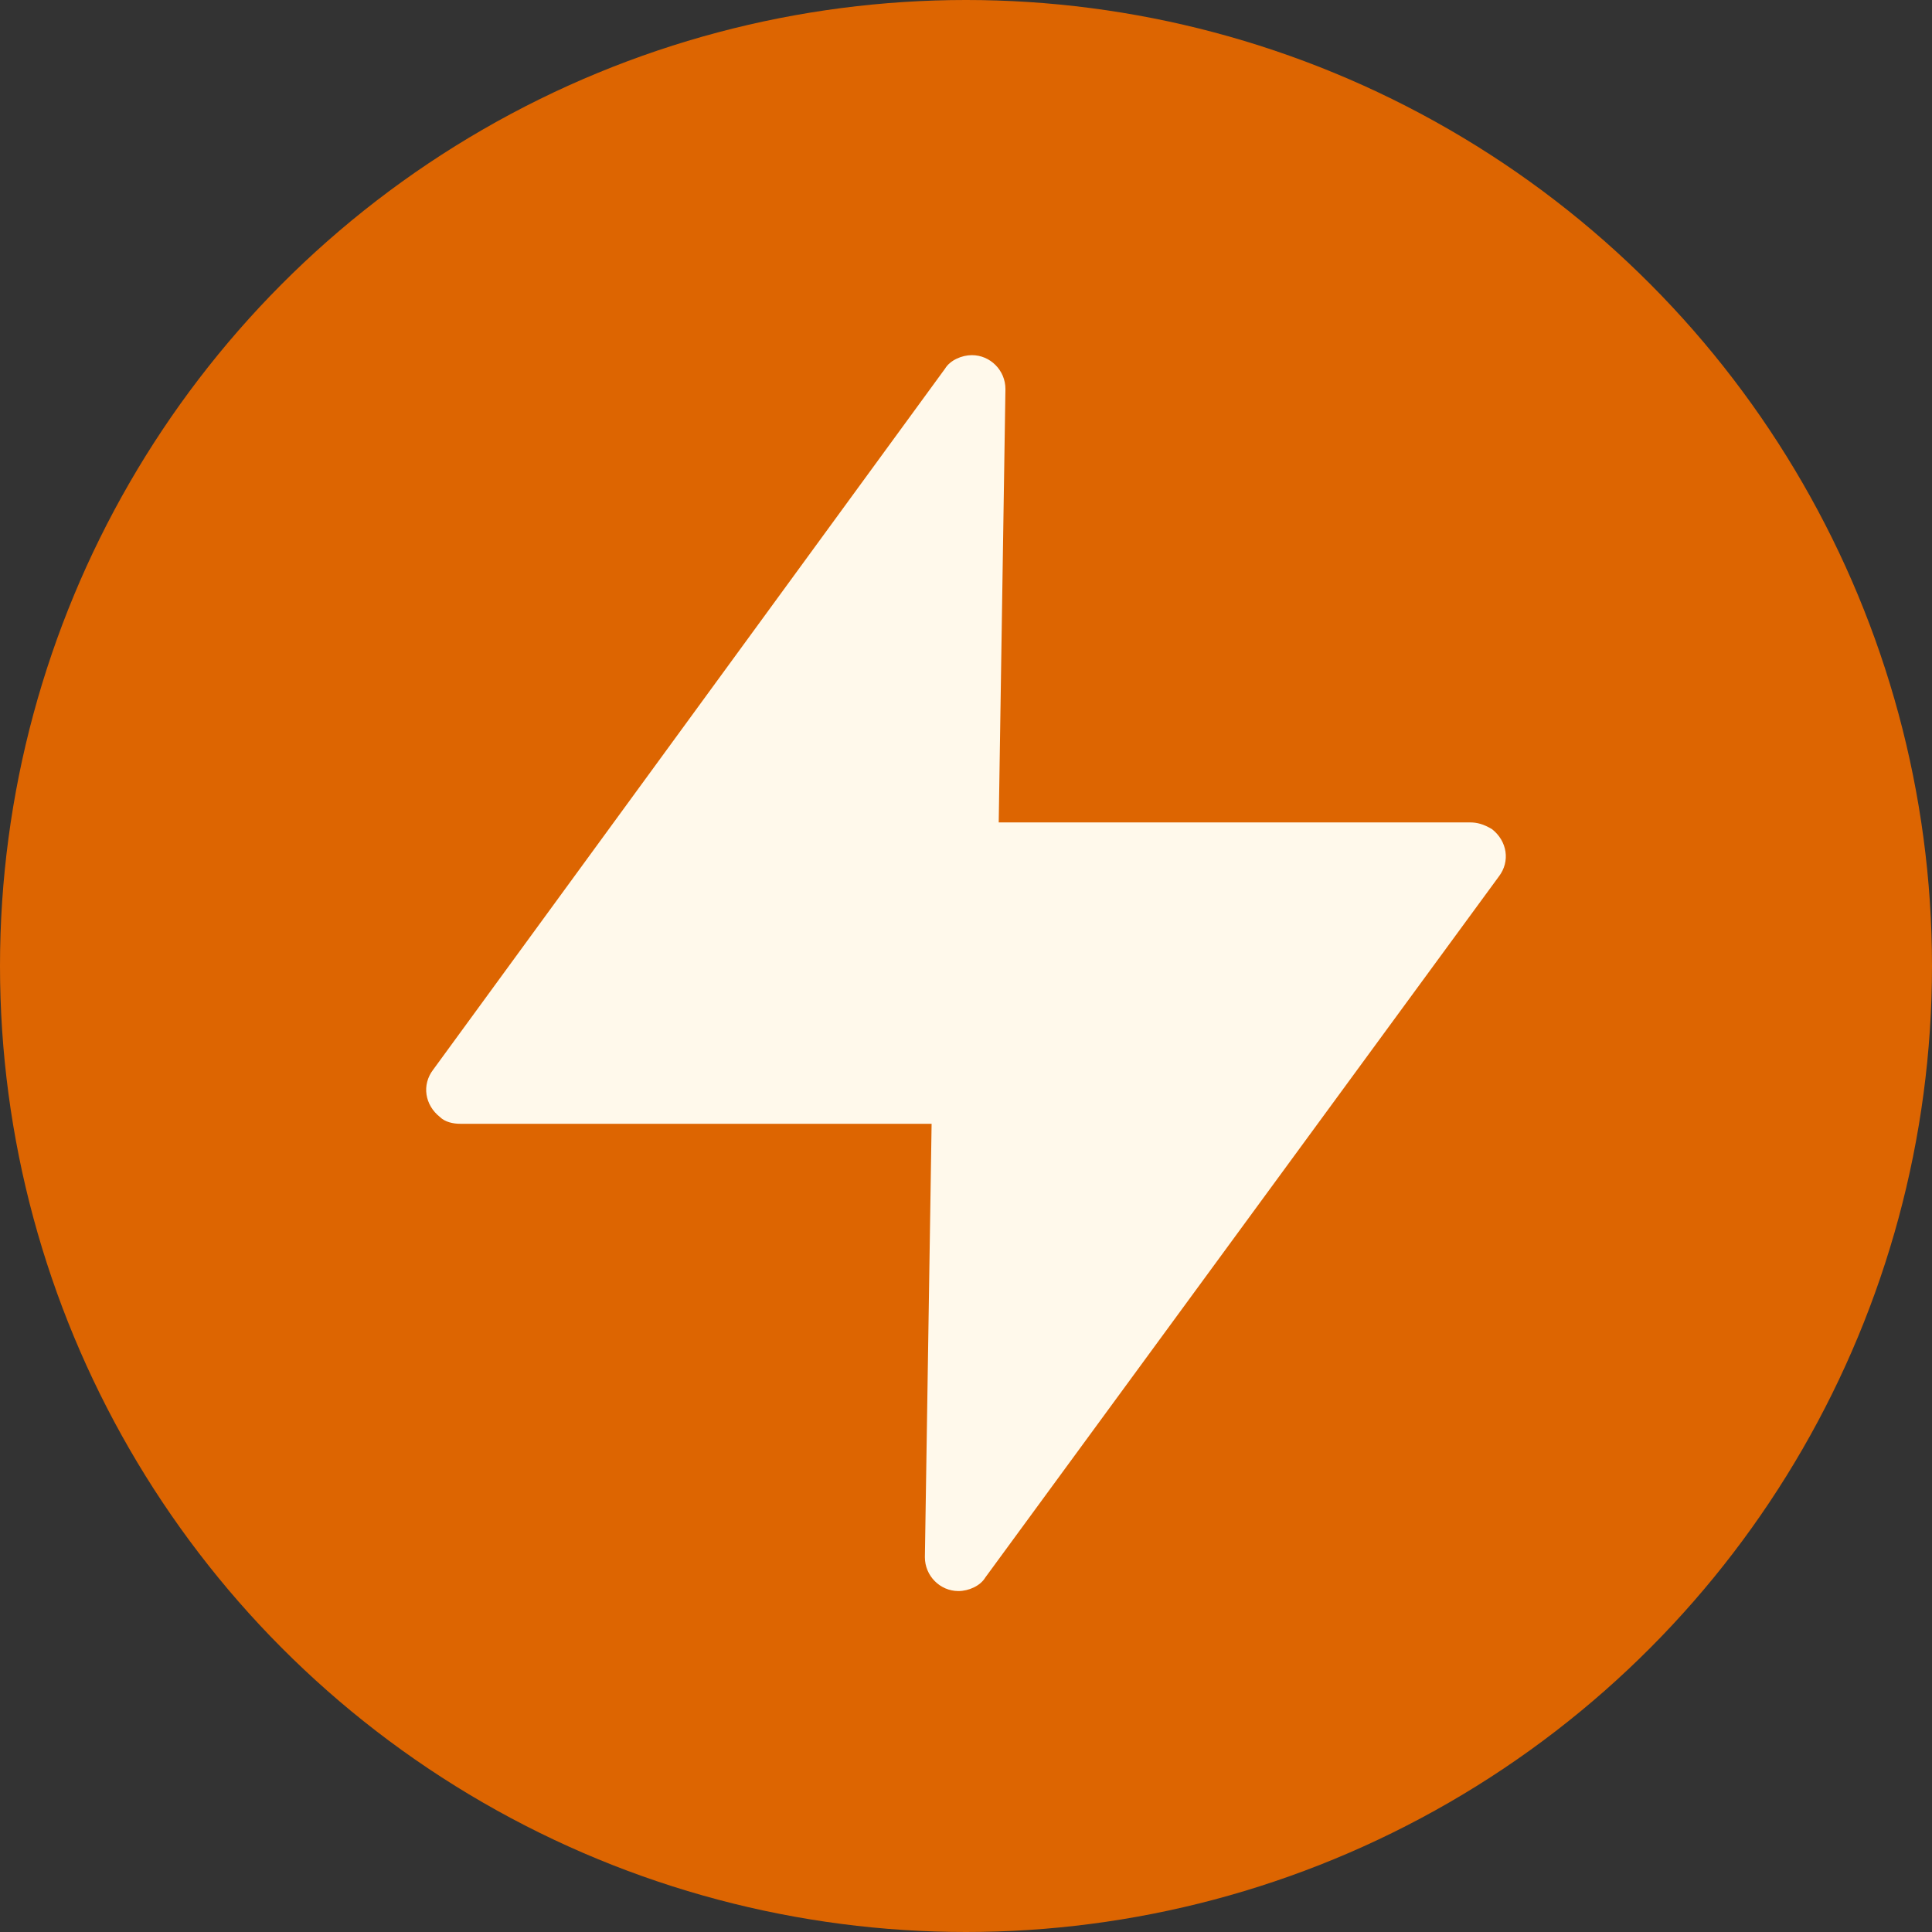
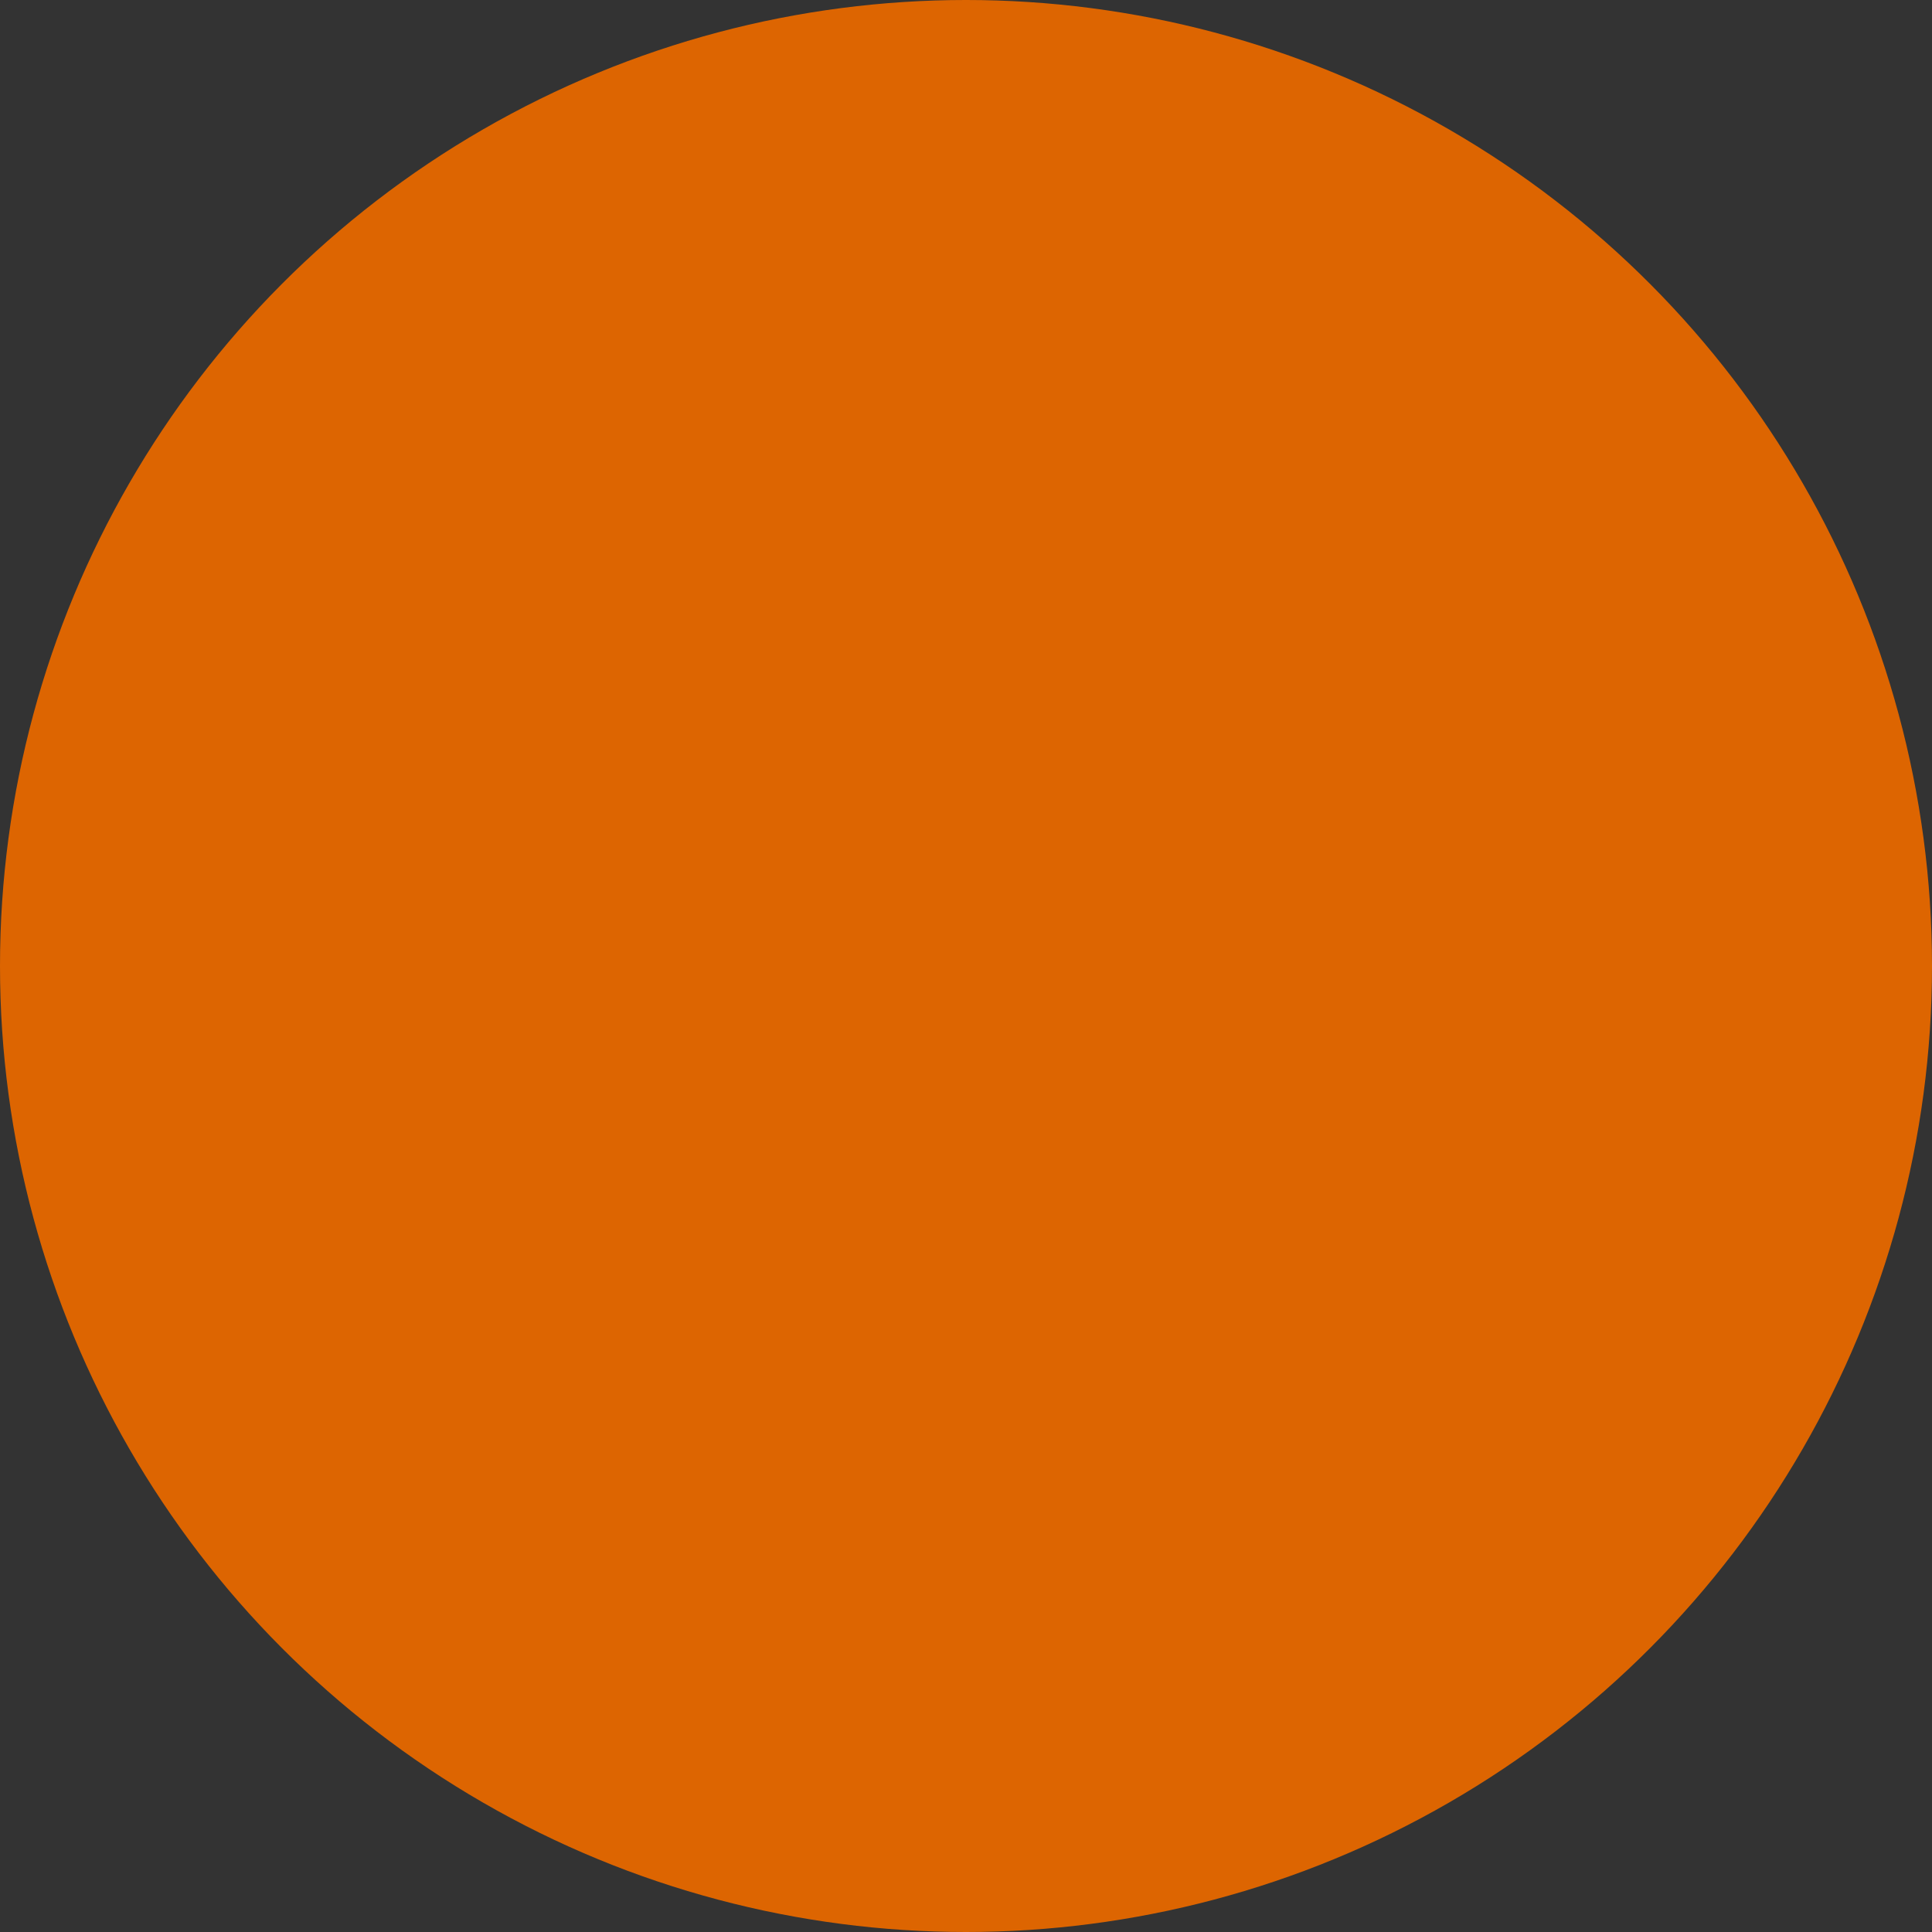
<svg xmlns="http://www.w3.org/2000/svg" width="136" height="136" viewBox="0 0 136 136" fill="none">
  <rect x="0" y="0" width="136" height="136" fill="#333333" stroke="none" />
  <circle cx="68" cy="68" r="68" fill="#DD6501" />
-   <path d="M103.495 57.893H70.303L70.776 27.384C70.776 26.073 69.713 25 68.413 25C67.705 25 66.878 25.358 66.523 25.953L30.497 75.293C29.67 76.366 29.907 77.796 30.97 78.63C31.324 78.988 31.915 79.107 32.387 79.107H65.579L65.106 109.616C65.106 110.927 66.169 112 67.469 112C68.177 112 69.004 111.642 69.358 111.047L105.503 61.707C106.33 60.634 106.093 59.204 105.03 58.37C104.44 58.012 103.967 57.893 103.495 57.893Z" fill="#FFF9EB" />
</svg>